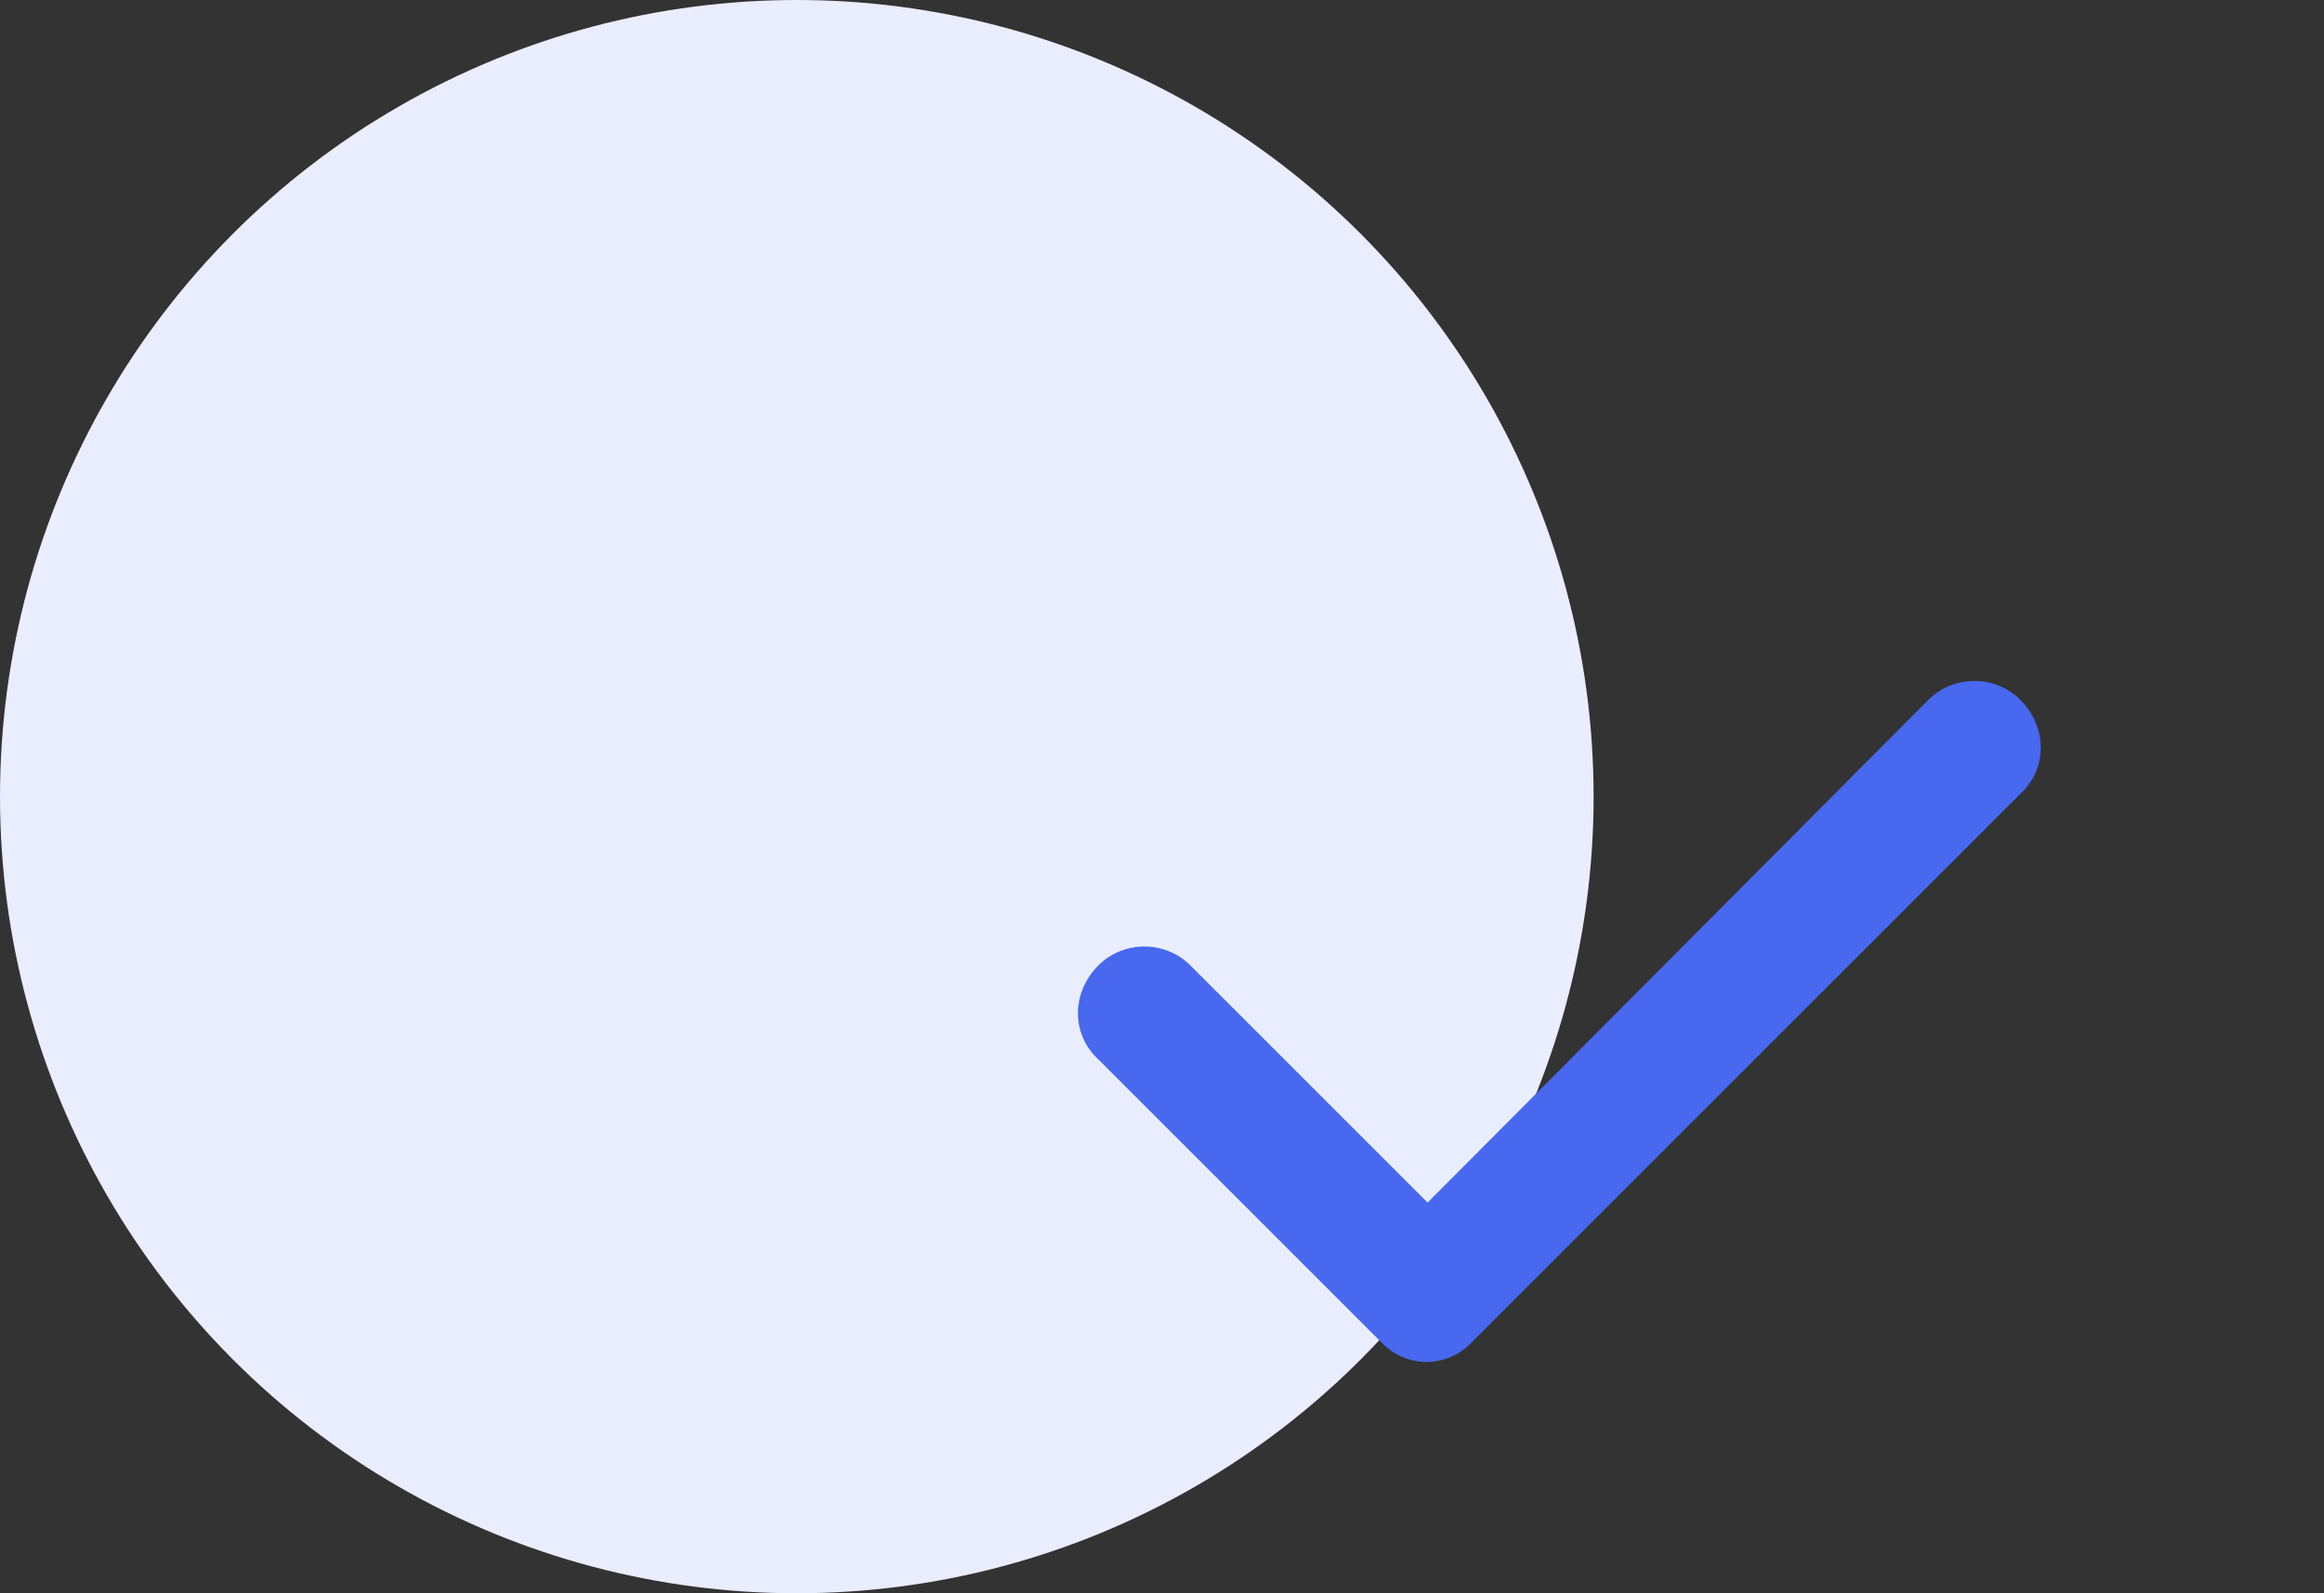
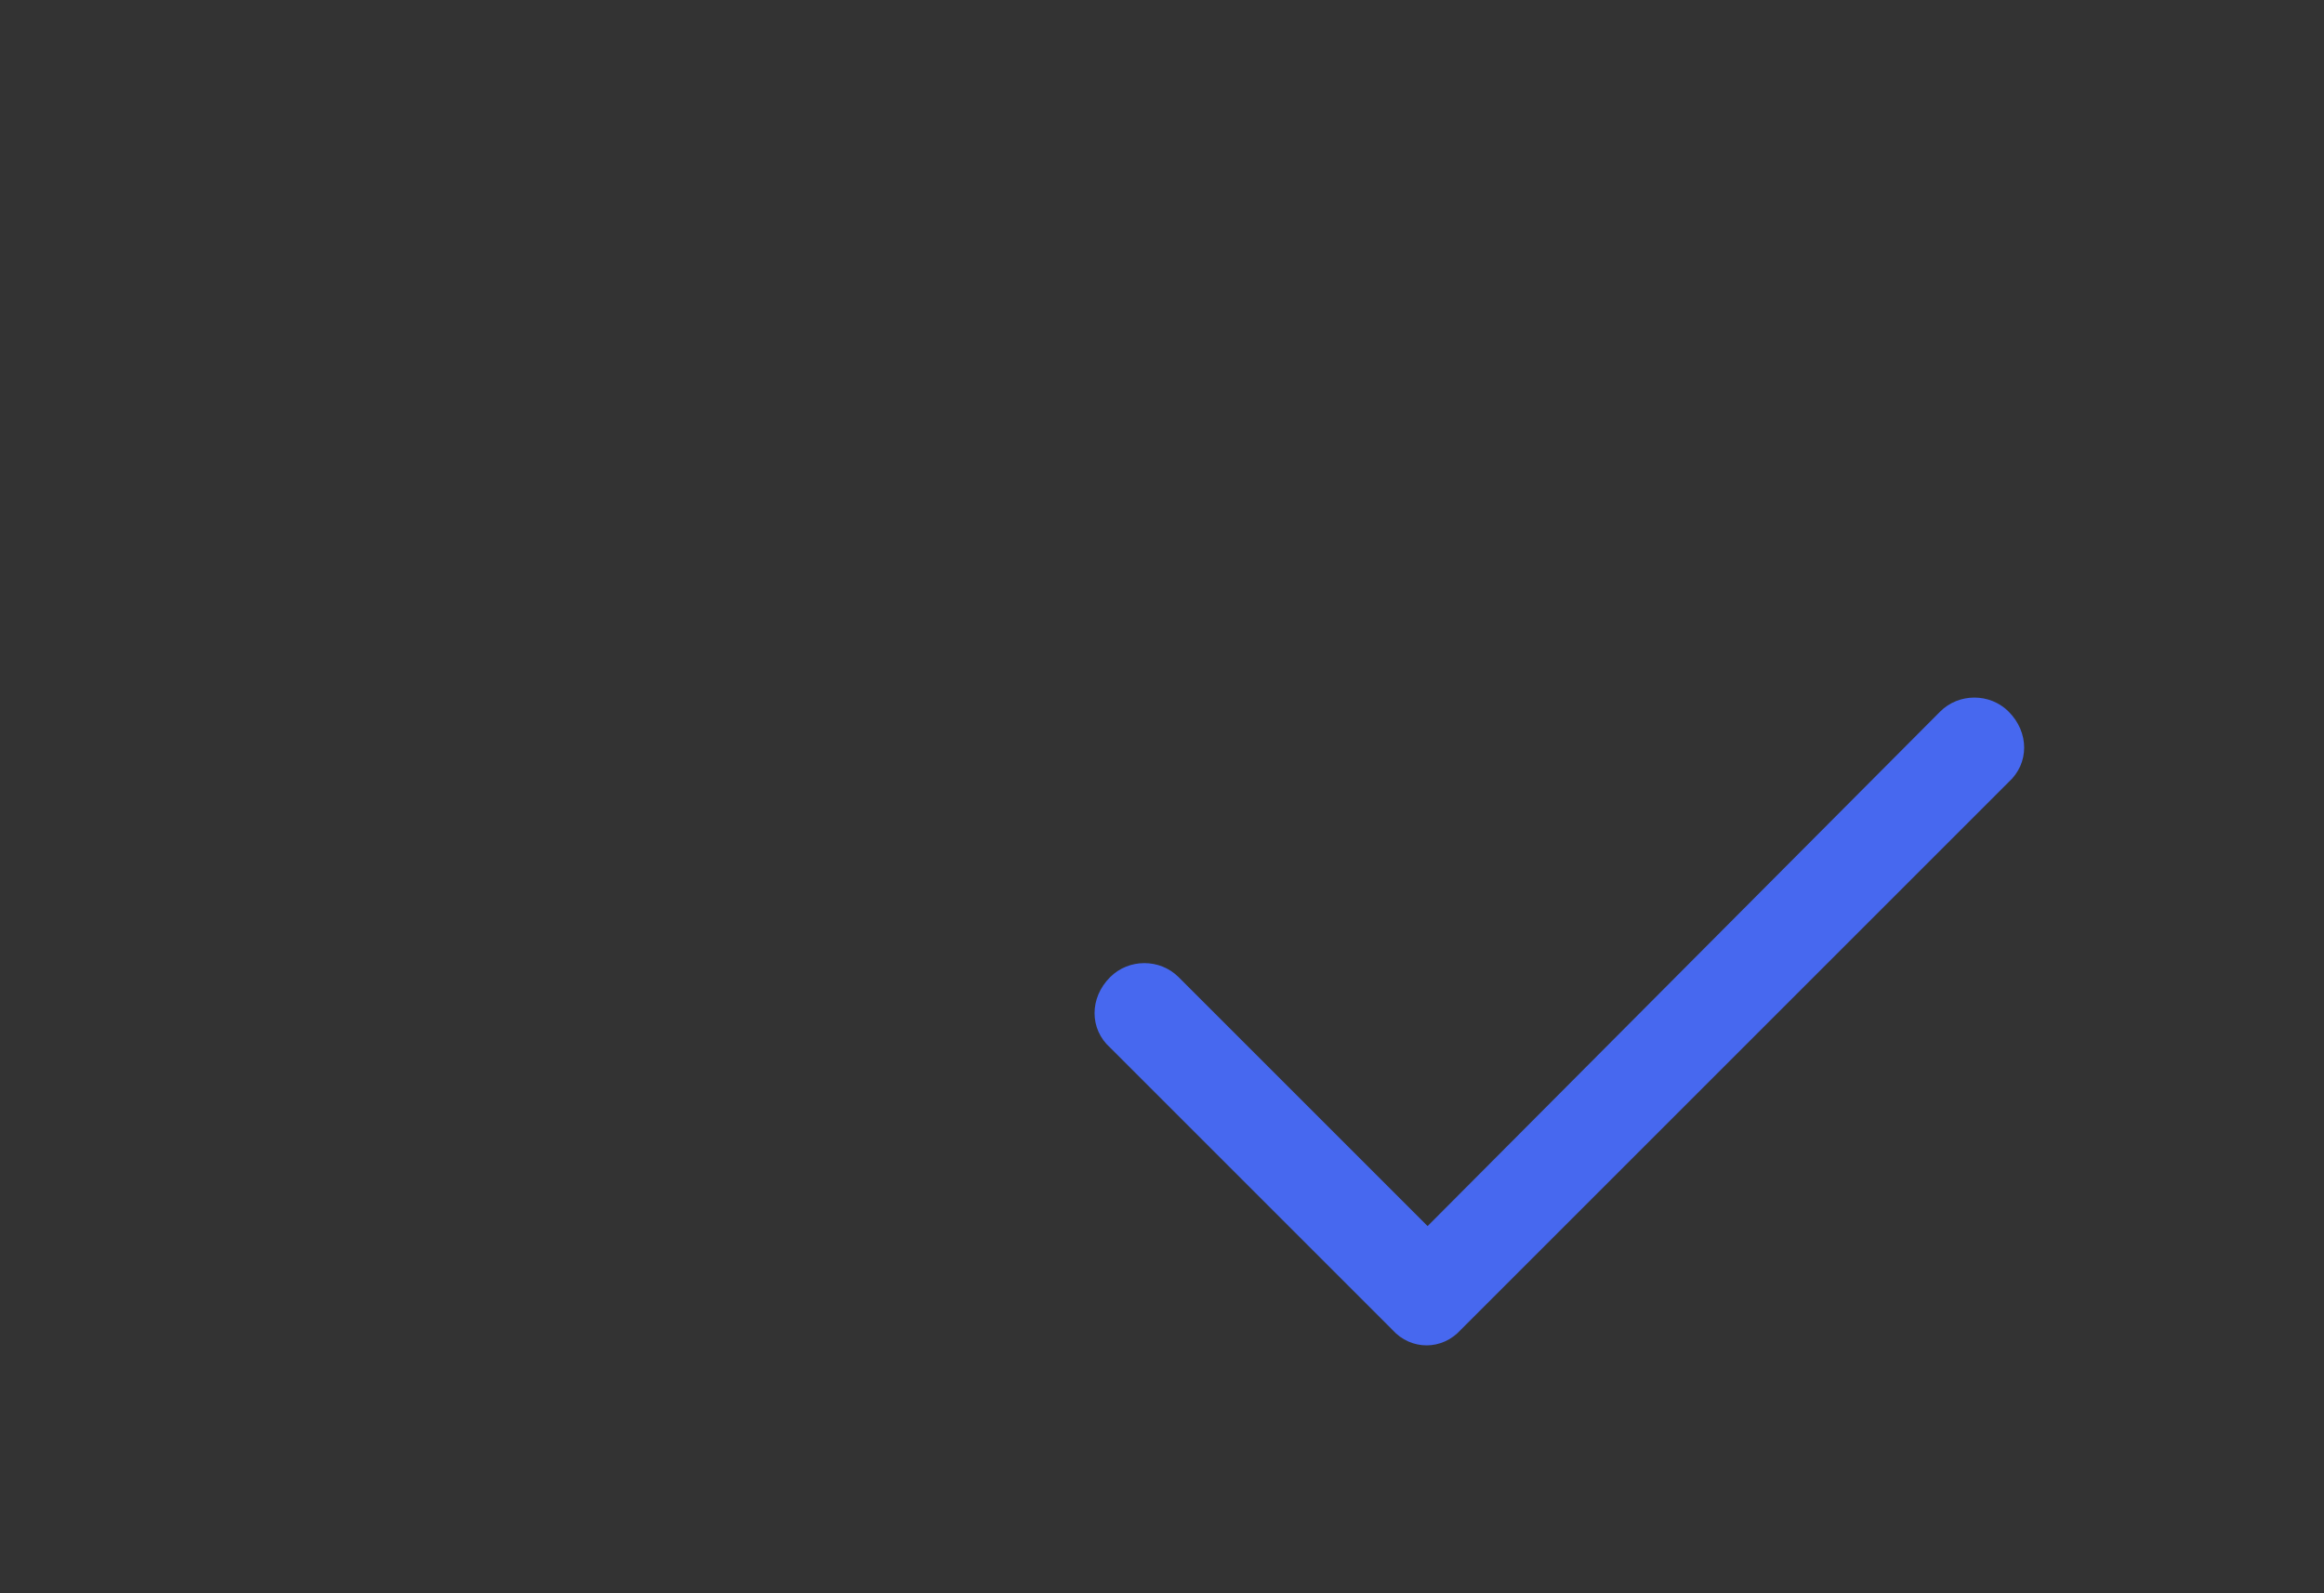
<svg xmlns="http://www.w3.org/2000/svg" width="70" height="48" viewBox="0 0 70 48" fill="none">
  <rect x="0" y="0" width="70" height="48" fill="#333333" stroke="none" />
-   <circle cx="24" cy="24" r="24" fill="#E9EDFD" />
  <path d="M60.5 21.438C61.125 22.062 61.125 23 60.5 23.562L44 40.062C43.438 40.688 42.5 40.688 41.938 40.062L33.438 31.562C32.812 31 32.812 30.062 33.438 29.438C34 28.875 34.938 28.875 35.5 29.438L43 36.938L58.438 21.438C59 20.875 59.938 20.875 60.5 21.438Z" fill="#4768EF" />
-   <path d="M60.5 23.562L60.166 23.191L60.156 23.2L60.146 23.209L60.5 23.562ZM44 40.062L43.646 39.709L43.637 39.718L43.628 39.728L44 40.062ZM41.938 40.062L42.309 39.728L42.3 39.718L42.291 39.709L41.938 40.062ZM33.438 31.562L33.791 31.209L33.782 31.2L33.772 31.191L33.438 31.562ZM43 36.938L42.646 37.291L43.001 37.645L43.354 37.29L43 36.938ZM58.438 21.438L58.084 21.084L58.083 21.085L58.438 21.438ZM60.146 21.791C60.587 22.232 60.559 22.837 60.166 23.191L60.834 23.934C61.691 23.163 61.663 21.893 60.854 21.084L60.146 21.791ZM60.146 23.209L43.646 39.709L44.354 40.416L60.854 23.916L60.146 23.209ZM43.628 39.728C43.264 40.132 42.673 40.132 42.309 39.728L41.566 40.397C42.327 41.243 43.611 41.243 44.372 40.397L43.628 39.728ZM42.291 39.709L33.791 31.209L33.084 31.916L41.584 40.416L42.291 39.709ZM33.772 31.191C33.379 30.837 33.35 30.232 33.791 29.791L33.084 29.084C32.275 29.893 32.246 31.163 33.103 31.934L33.772 31.191ZM33.791 29.791C34.158 29.424 34.779 29.424 35.146 29.791L35.854 29.084C35.096 28.326 33.842 28.326 33.084 29.084L33.791 29.791ZM35.146 29.791L42.646 37.291L43.354 36.584L35.854 29.084L35.146 29.791ZM43.354 37.29L58.792 21.79L58.083 21.085L42.646 36.585L43.354 37.29ZM58.791 21.791C59.158 21.424 59.779 21.424 60.146 21.791L60.854 21.084C60.096 20.326 58.842 20.326 58.084 21.084L58.791 21.791Z" fill="#4768EF" />
</svg>